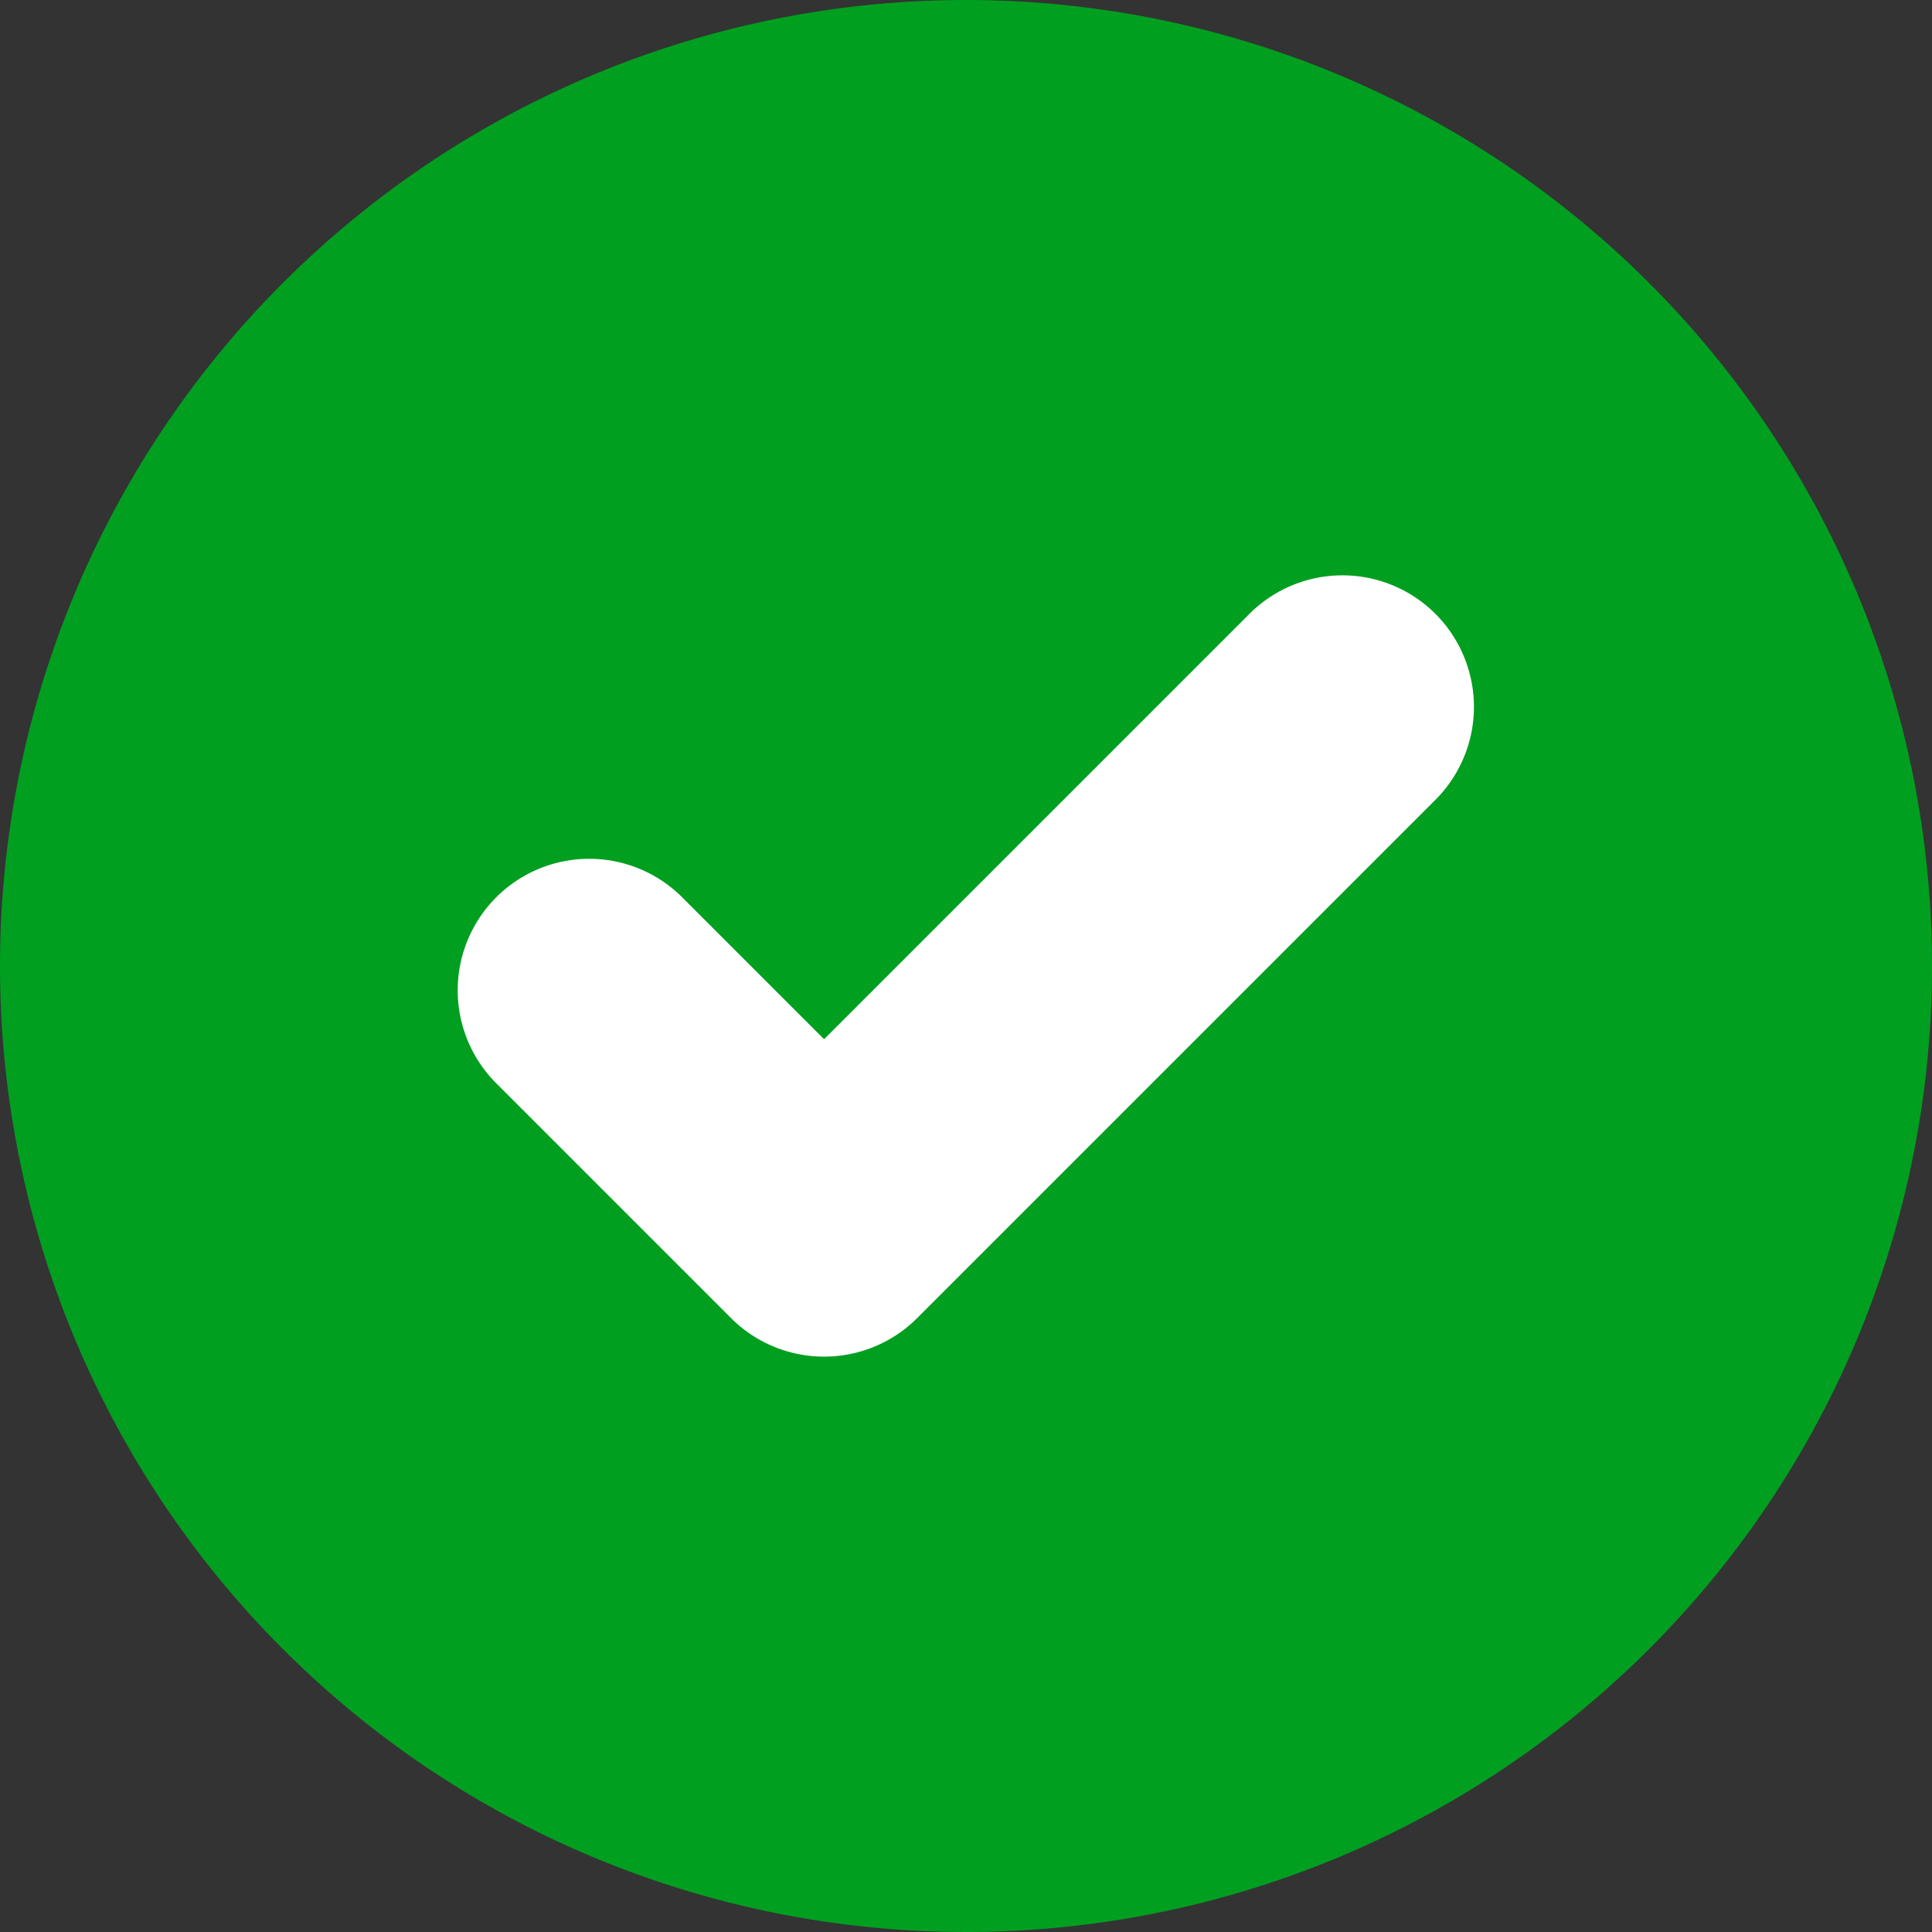
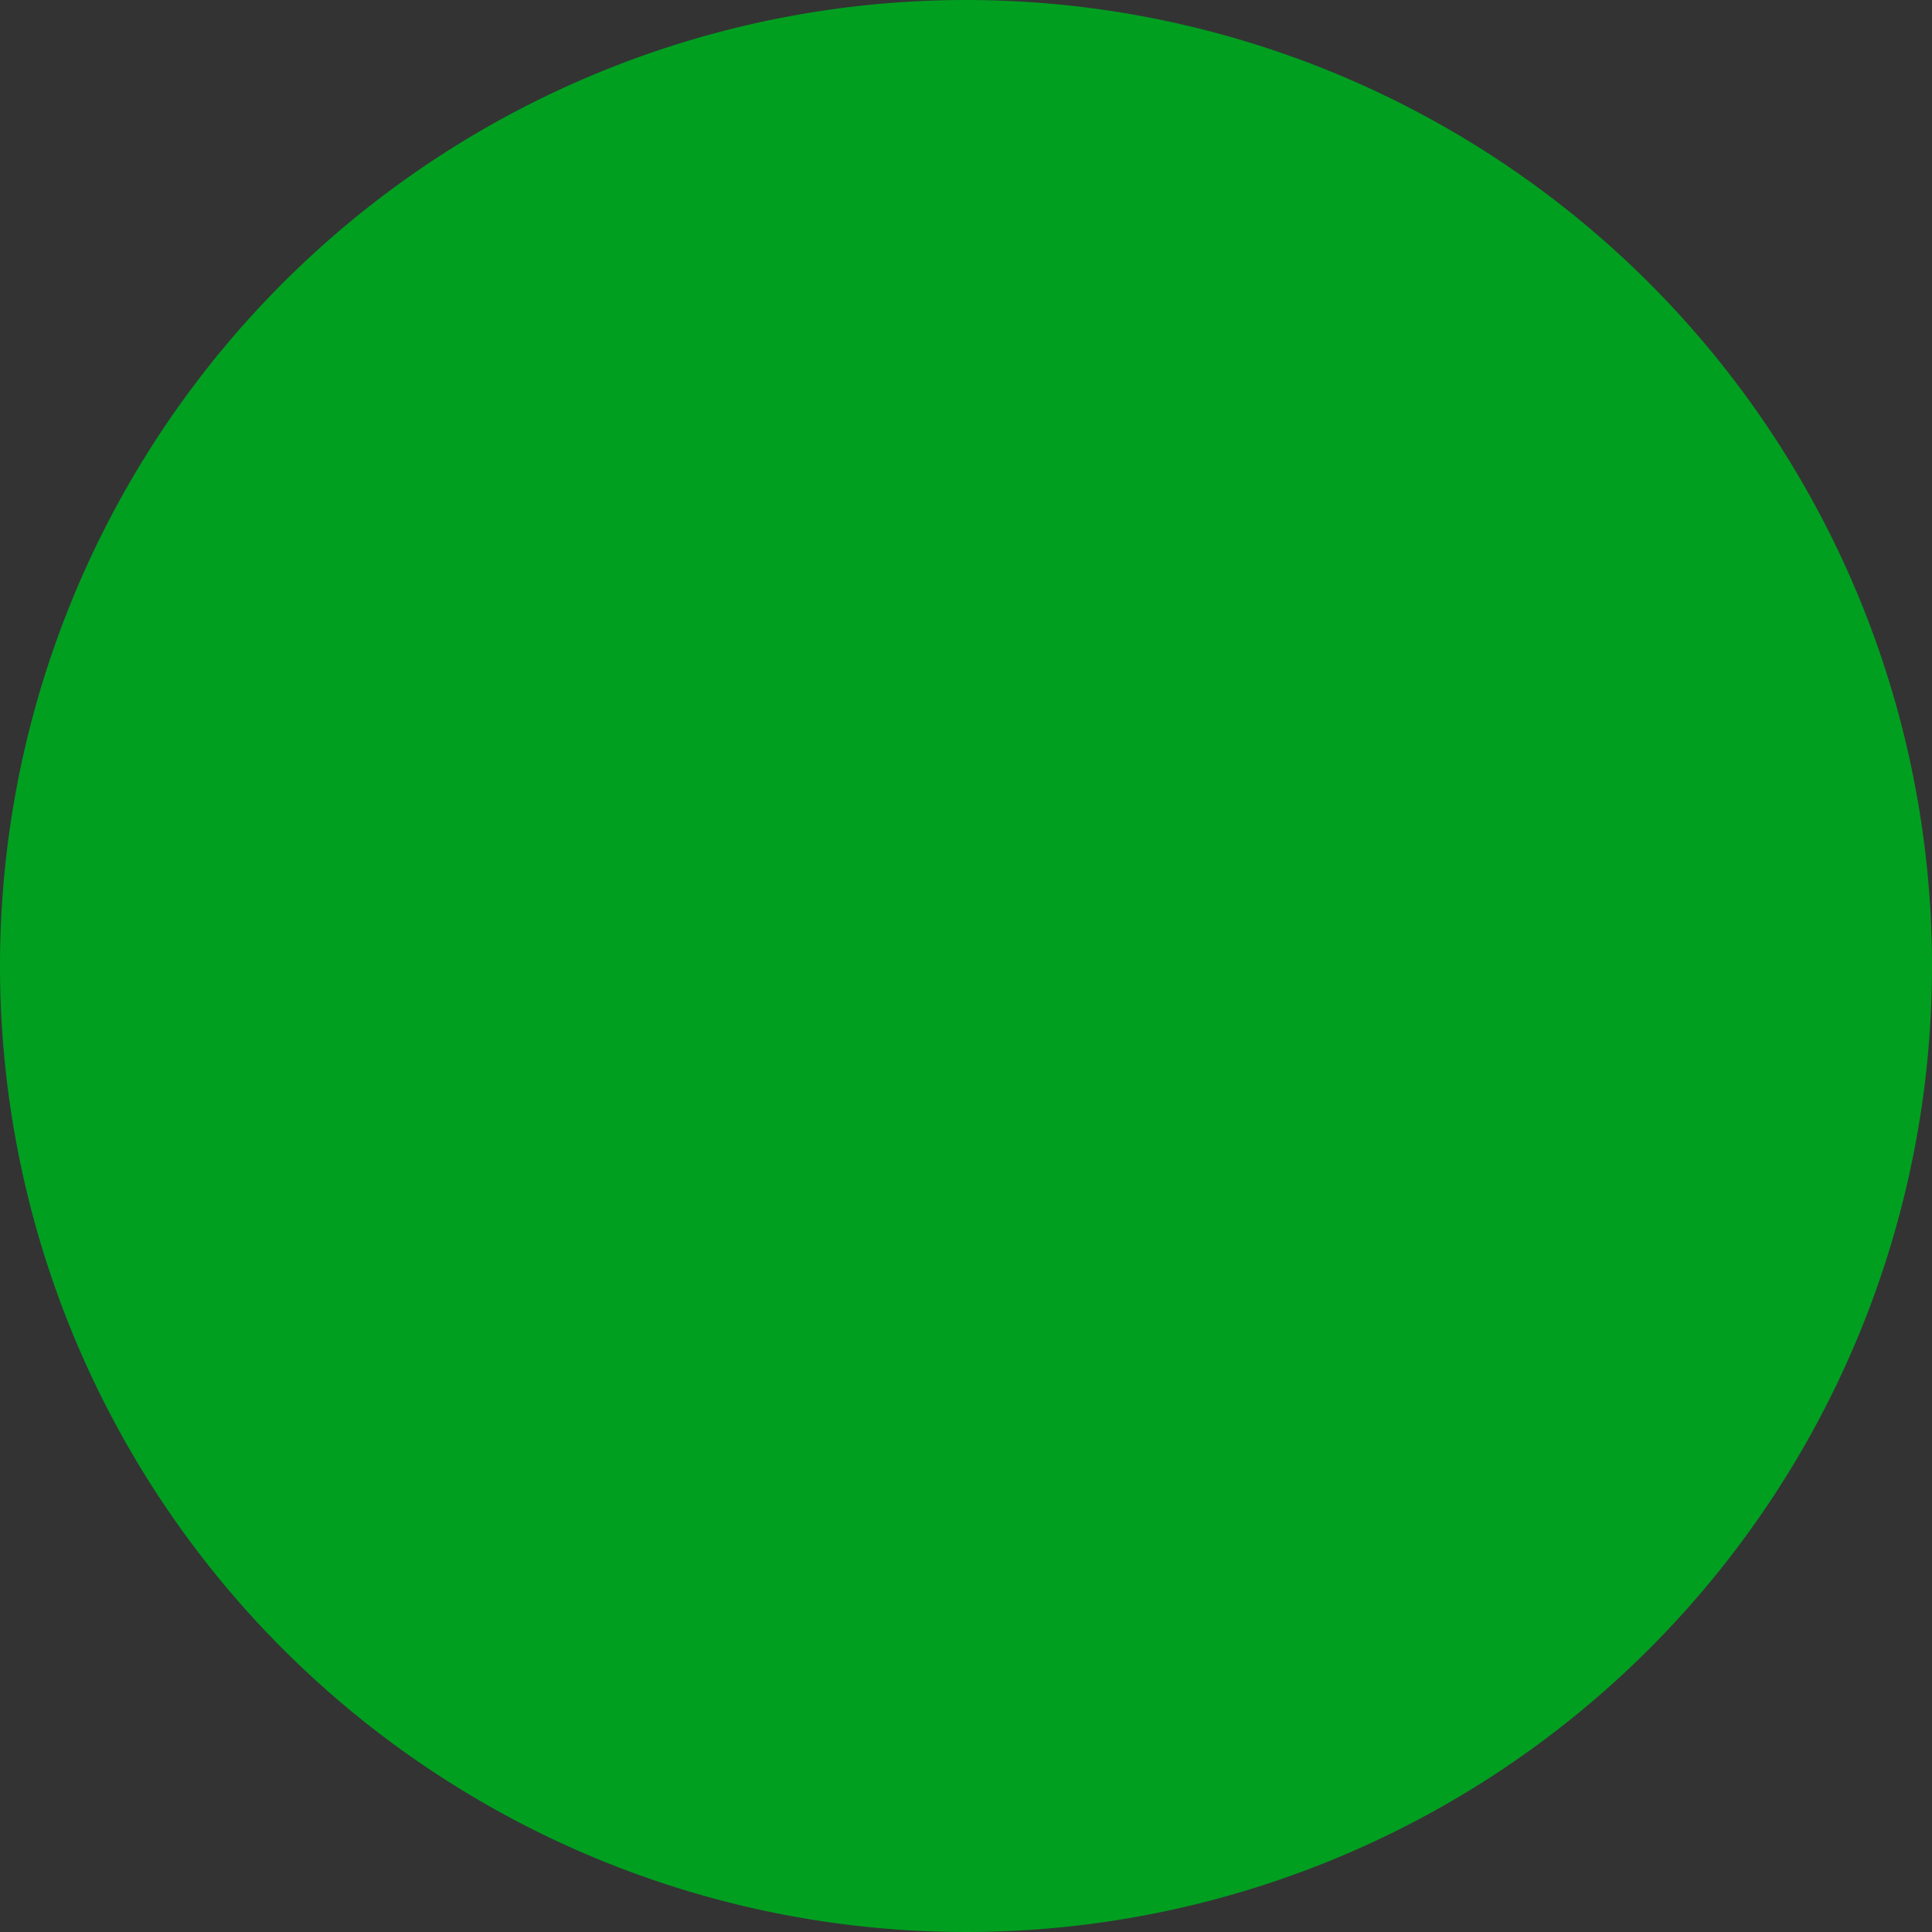
<svg xmlns="http://www.w3.org/2000/svg" id="TICK_CALLPAGE" data-name="TICK CALLPAGE" width="78" height="78" viewBox="0 0 78 78">
  <rect x="0" y="0" width="78" height="78" fill="#333333" stroke="none" />
  <defs>
    <clipPath id="clip-path">
      <rect id="Rectangle_36" data-name="Rectangle 36" width="78" height="78" fill="none" />
    </clipPath>
  </defs>
  <g id="Group_22" data-name="Group 22" clip-path="url(#clip-path)">
    <path id="Path_5" data-name="Path 5" d="M39,0A39,39,0,1,0,78,39,39,39,0,0,0,39,0" fill="#009f20" />
-     <path id="Path_6" data-name="Path 6" d="M153.965,131.483a5.309,5.309,0,0,0-7.508,0l-17.173,17.173-5.714-5.714a5.309,5.309,0,1,0-7.508,7.508l9.466,9.466a5.314,5.314,0,0,0,7.512,0l20.925-20.925A5.309,5.309,0,0,0,153.965,131.483Z" transform="translate(-96.013 -106.7)" fill="#fff" />
  </g>
</svg>